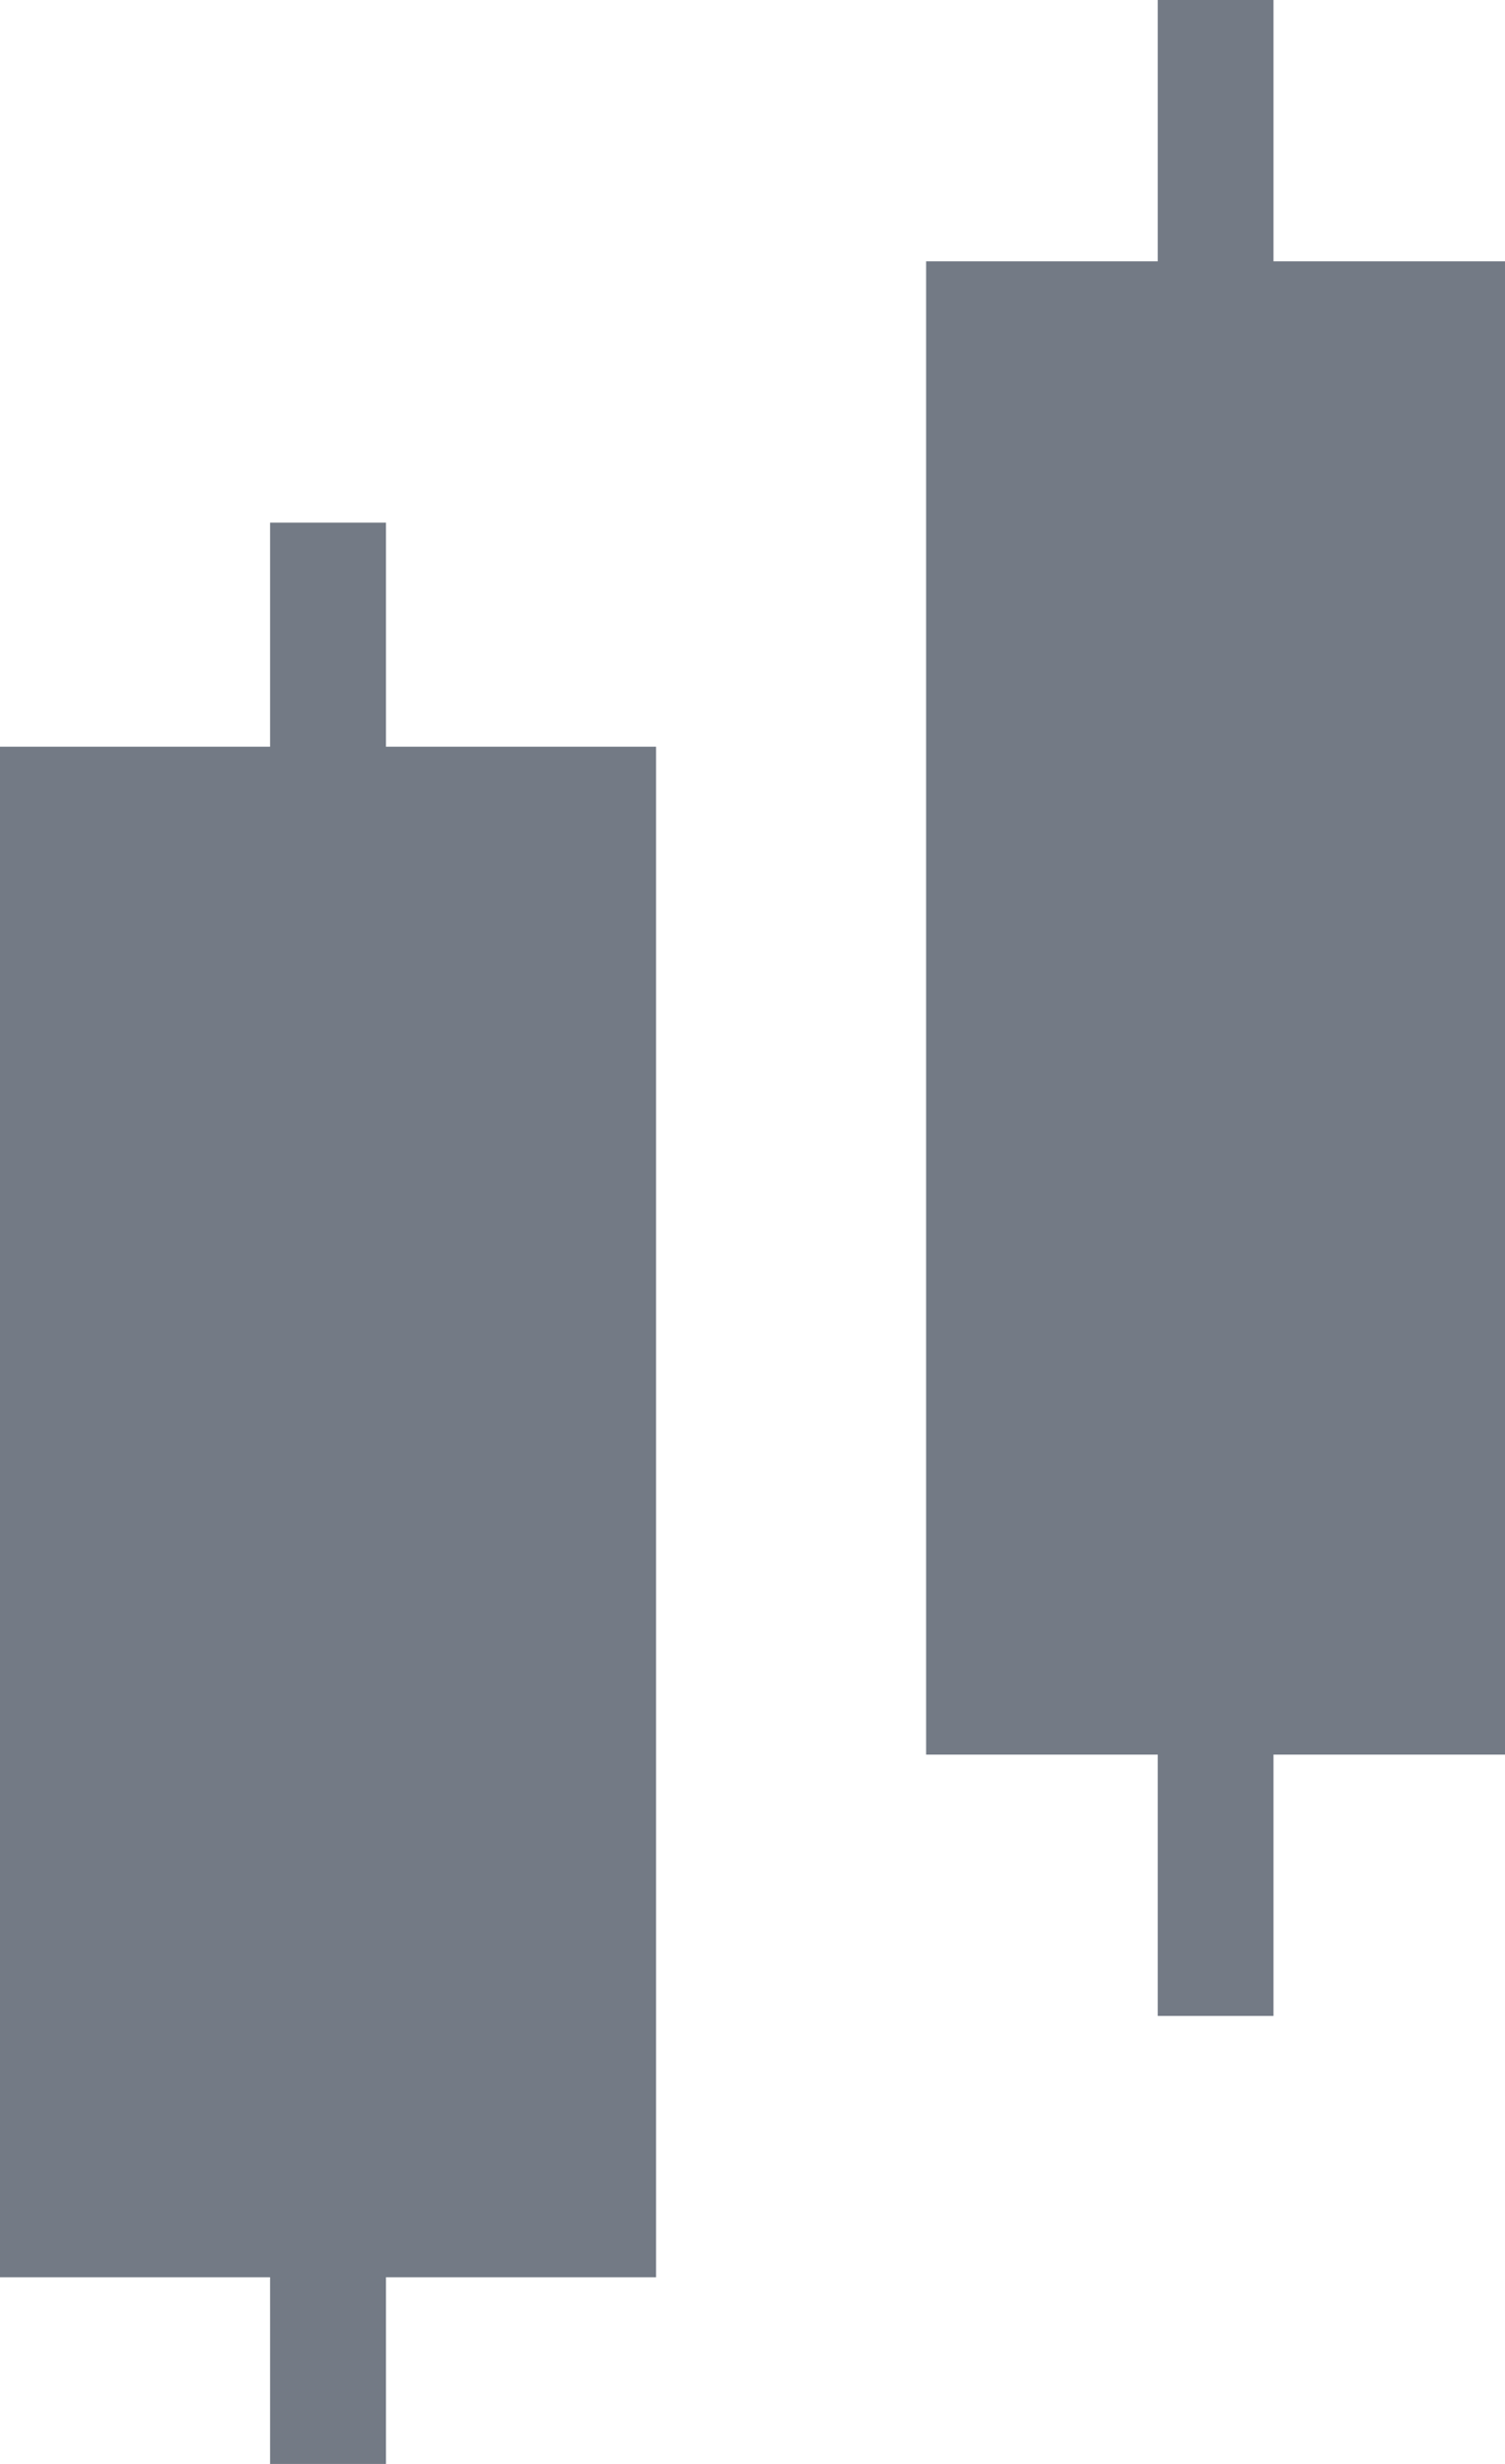
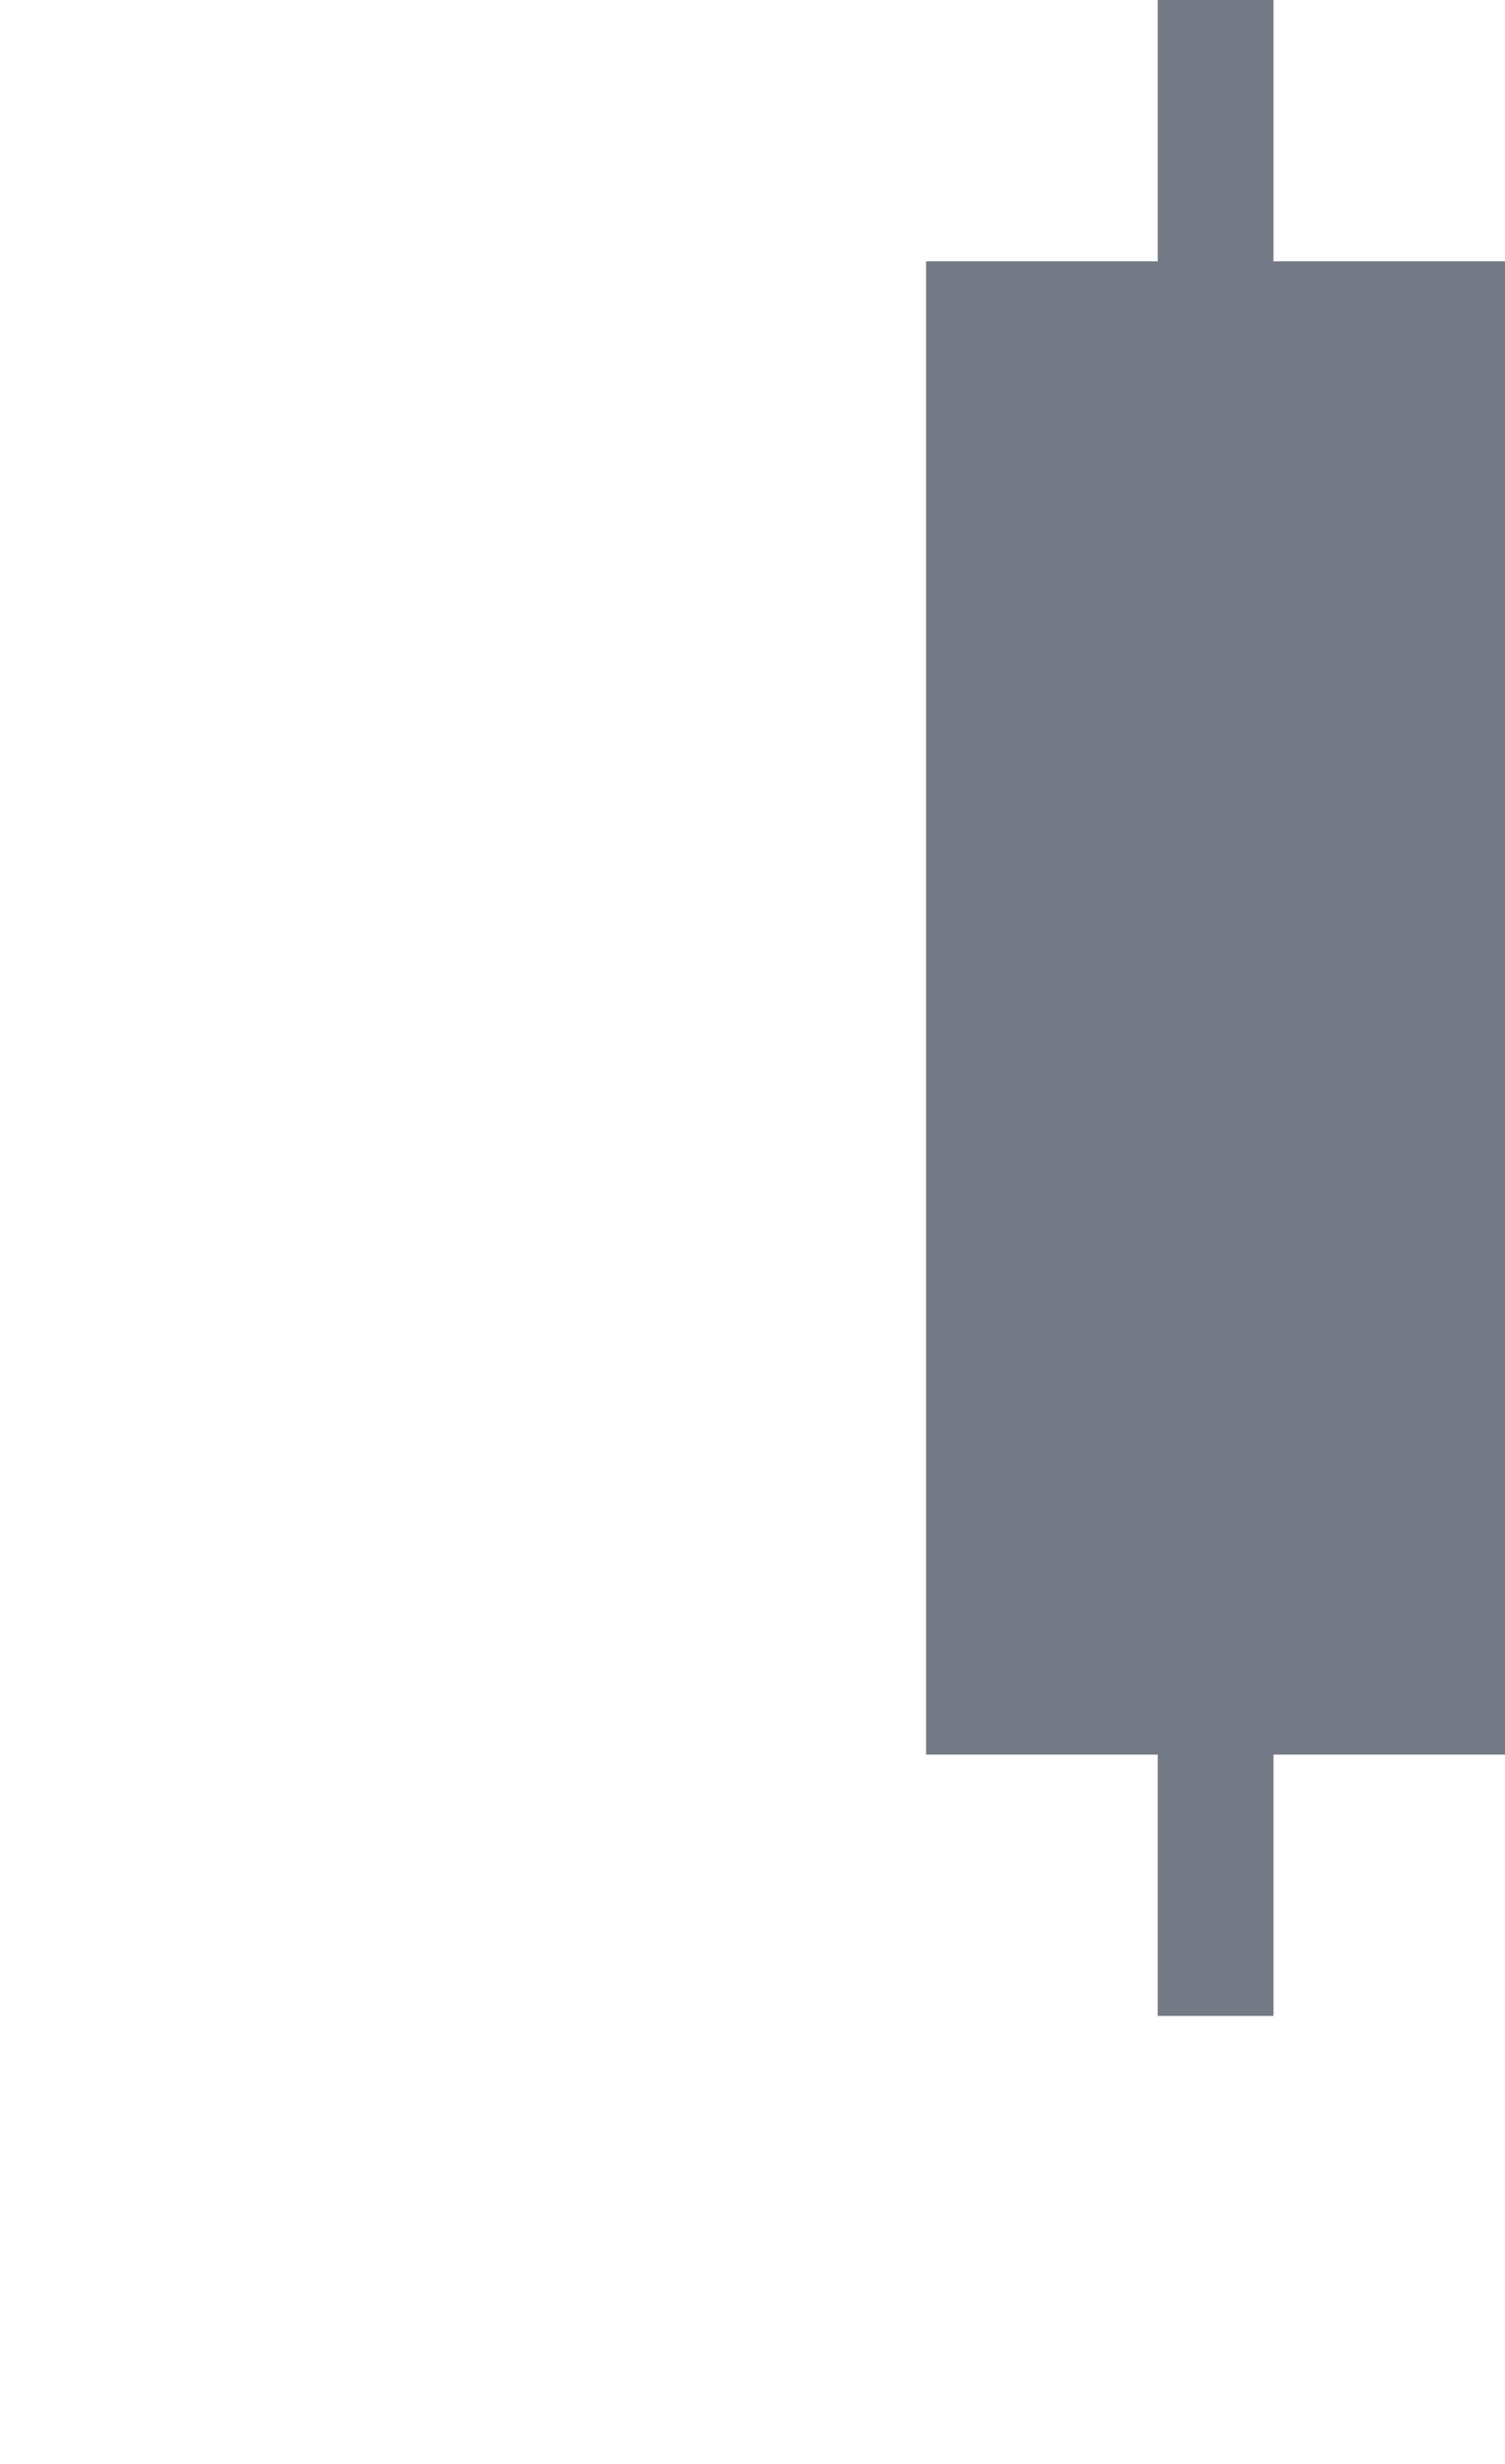
<svg xmlns="http://www.w3.org/2000/svg" width="11" height="18" viewBox="0 0 11 18" fill="none">
-   <path d="M0 5.455H1.692H1.974V3.818H2.821V5.455H4.795V16.636H2.821V18H1.974V16.636H0V5.455Z" fill="#737A85" />
  <path d="M6.769 1.909H8.462V0H9.308V1.909H11V12.818H9.308V14.727H8.462V12.818H6.769V1.909Z" fill="#737A85" />
</svg>